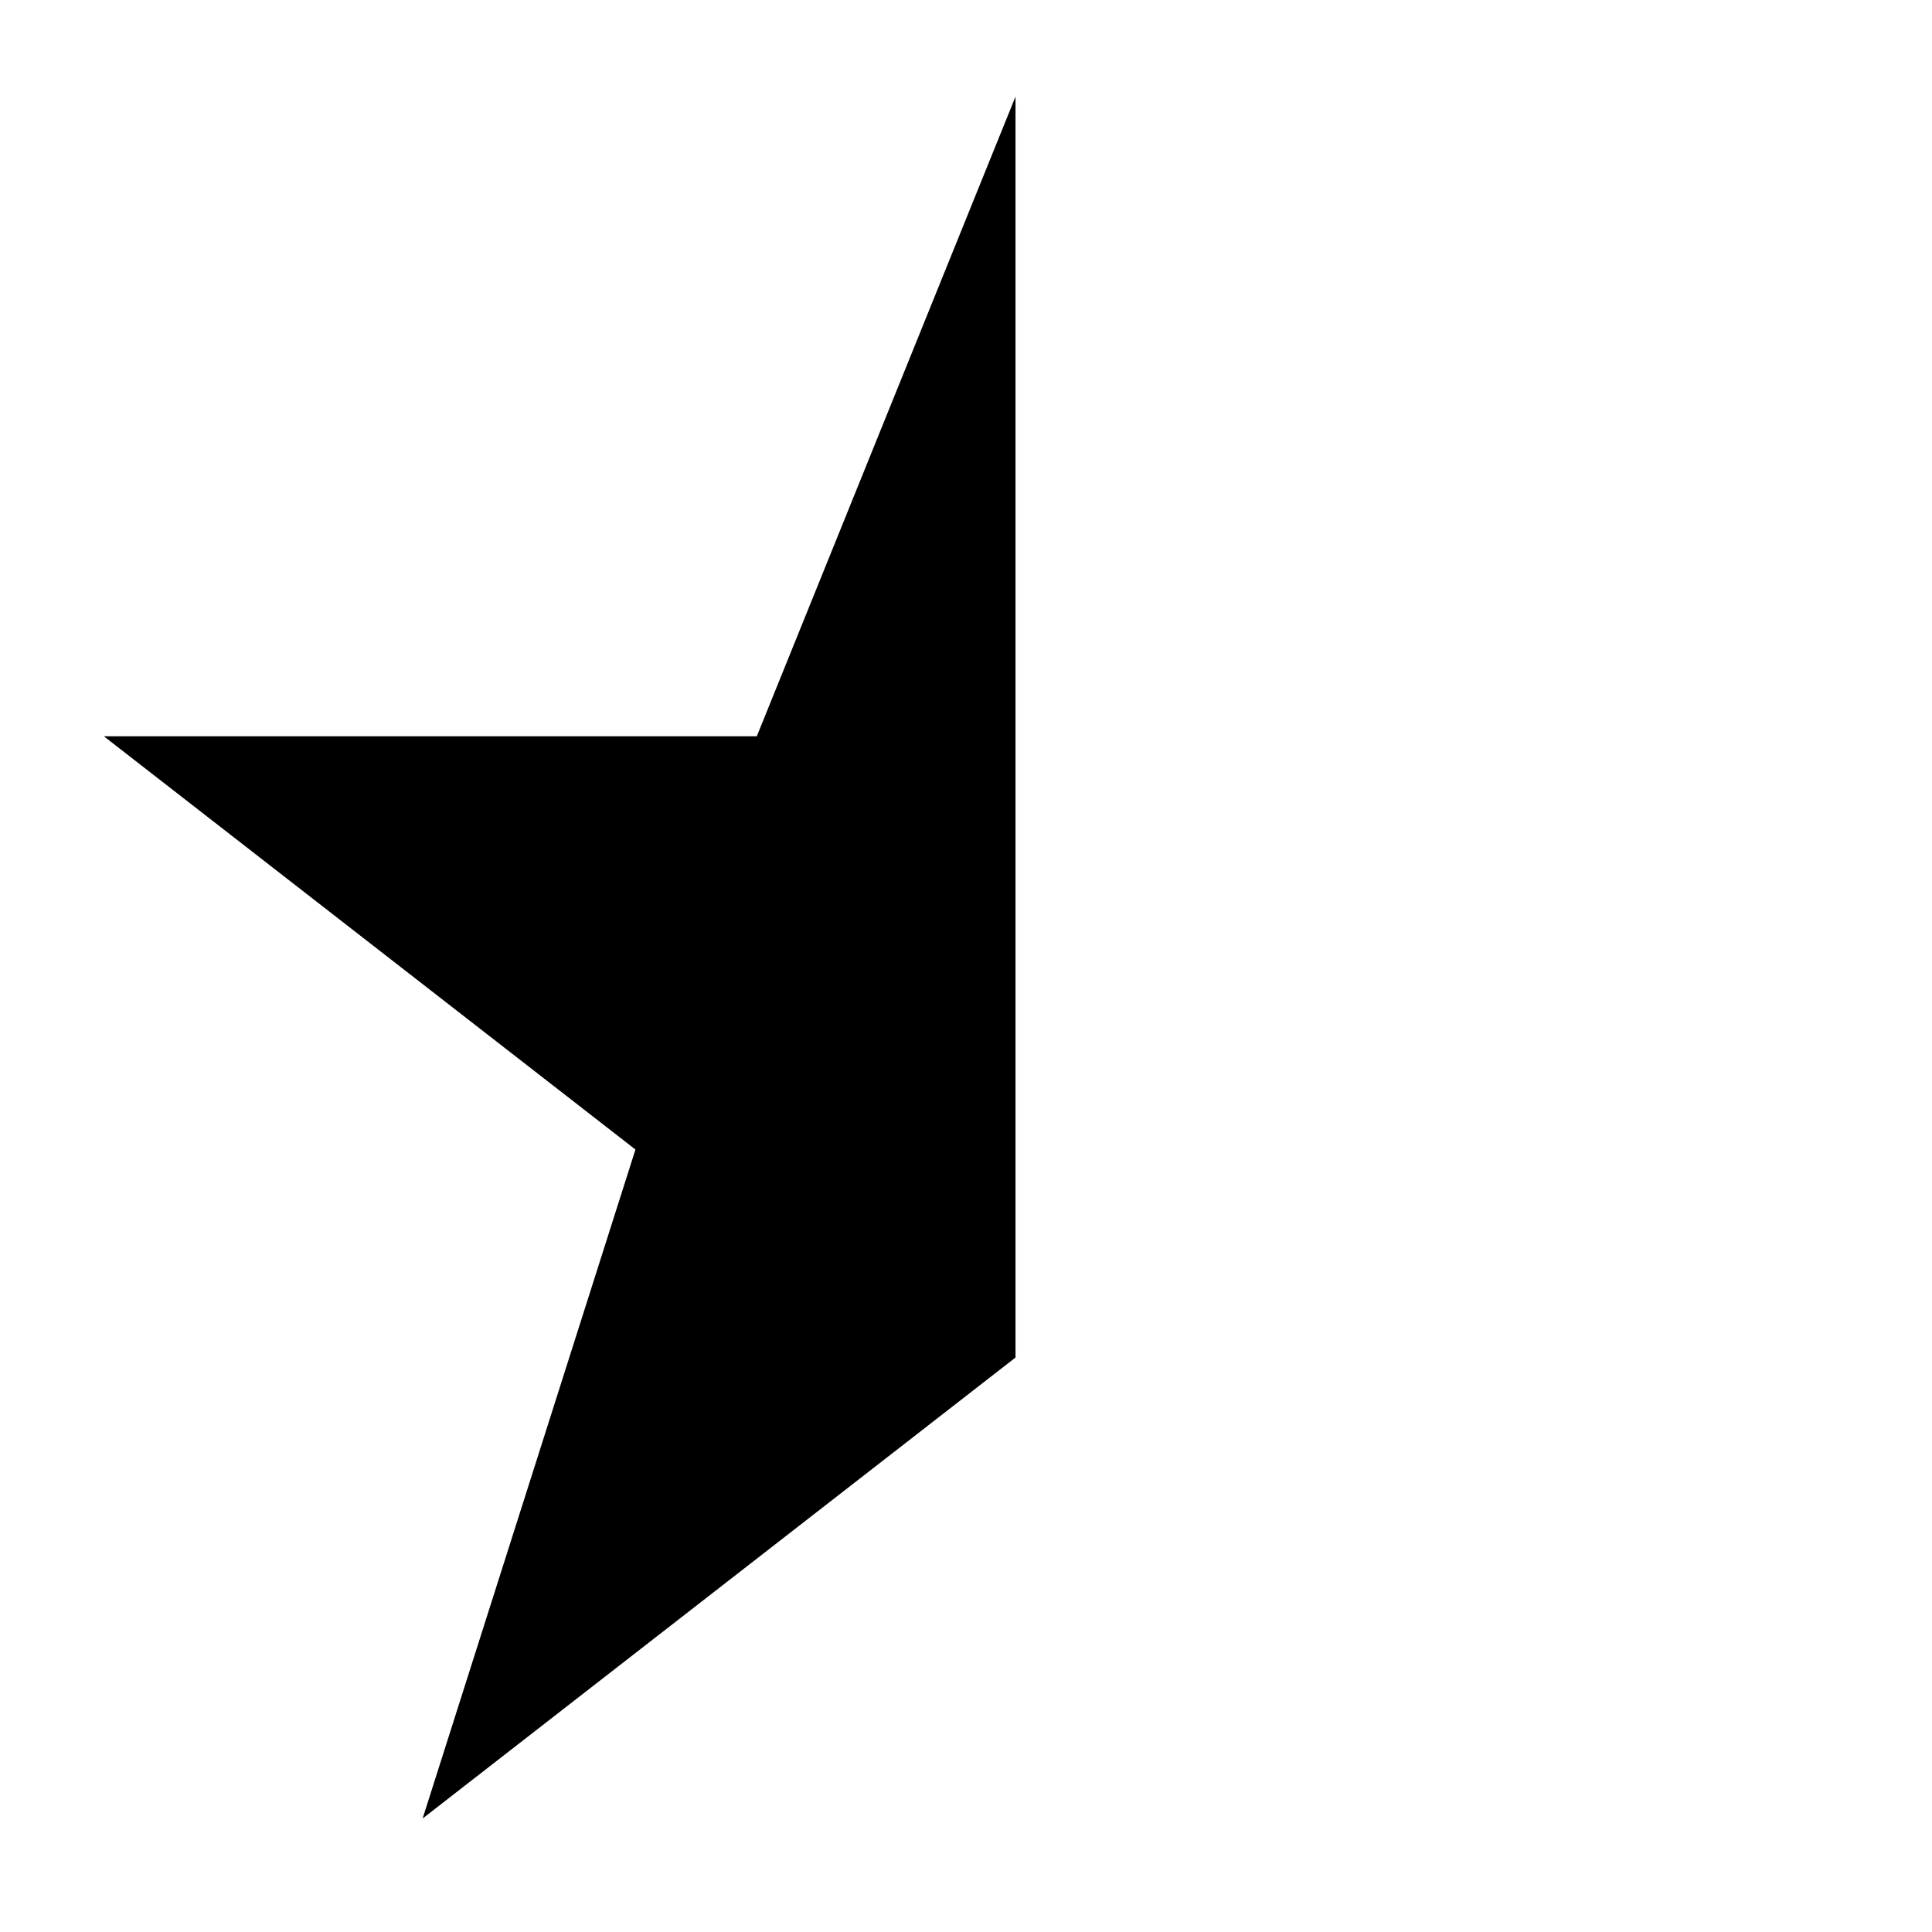
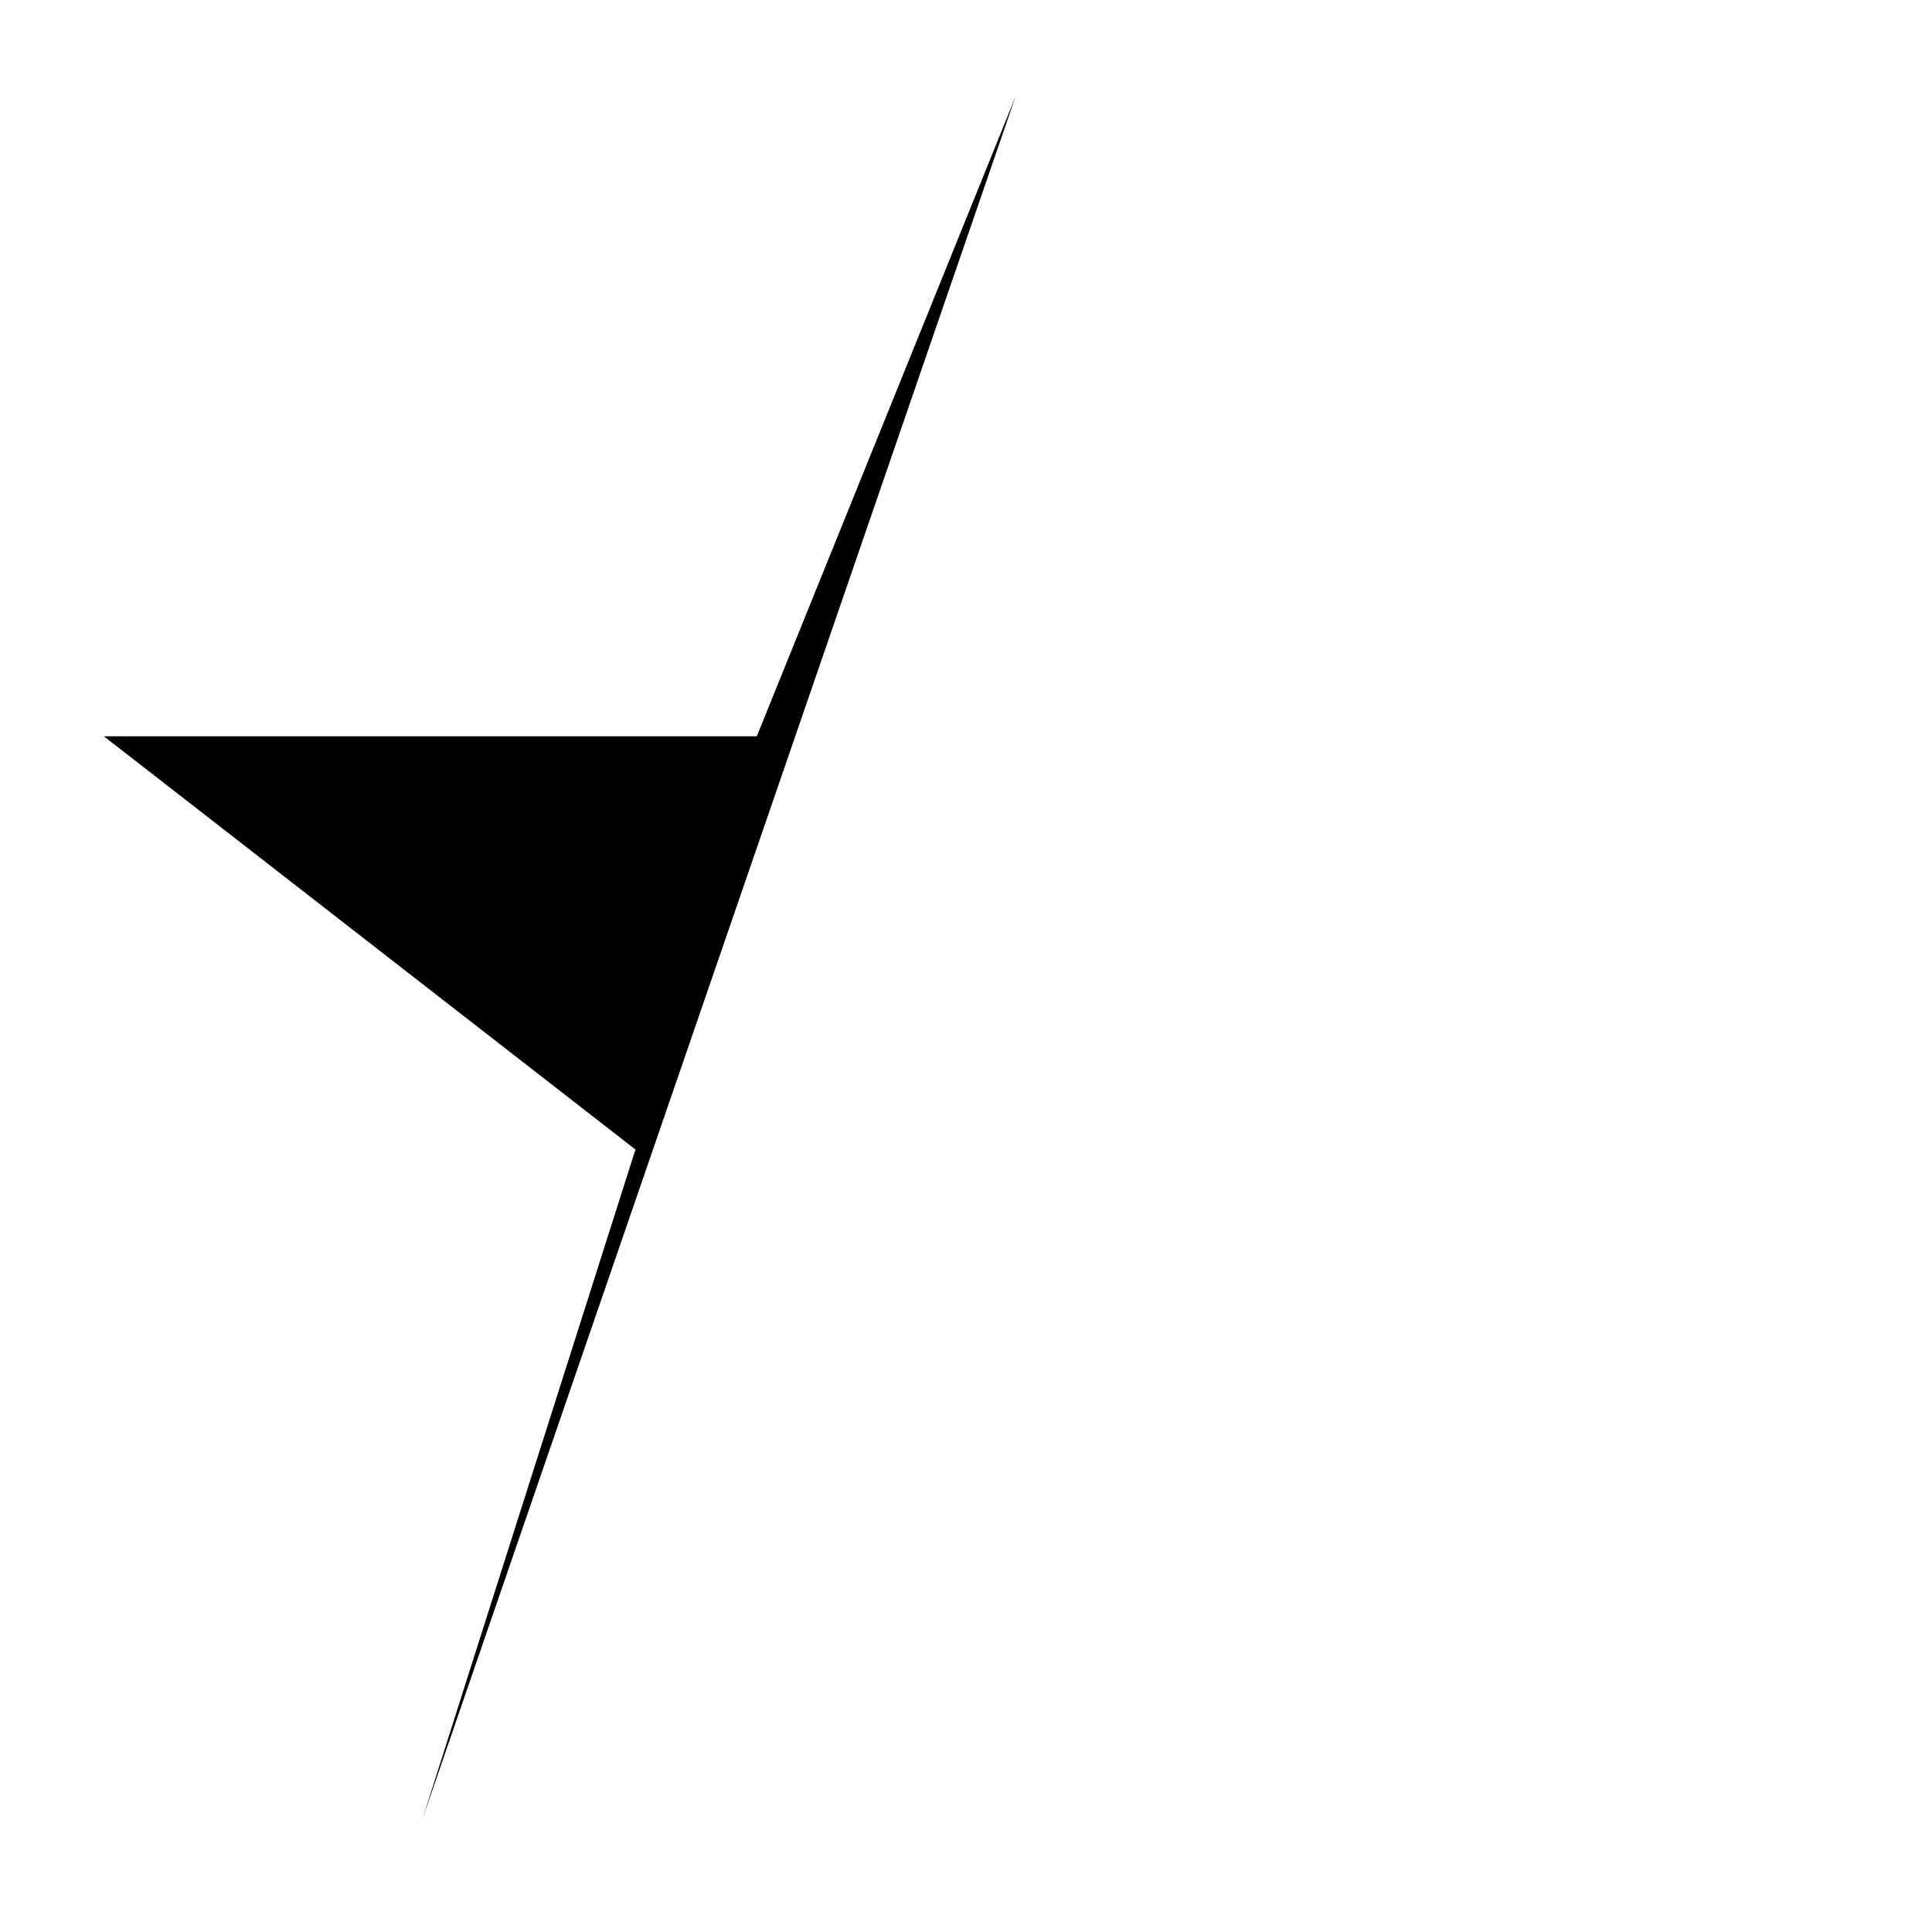
<svg xmlns="http://www.w3.org/2000/svg" viewBox="0 0 640 640">
-   <path fill="currentColor" d="M336.4 32L250.7 243.9L34.4 243.9L210.5 380.8L140 602.4L336.4 449.7L336.4 32z" />
+   <path fill="currentColor" d="M336.4 32L250.7 243.9L34.4 243.9L210.5 380.8L140 602.4L336.4 32z" />
</svg>